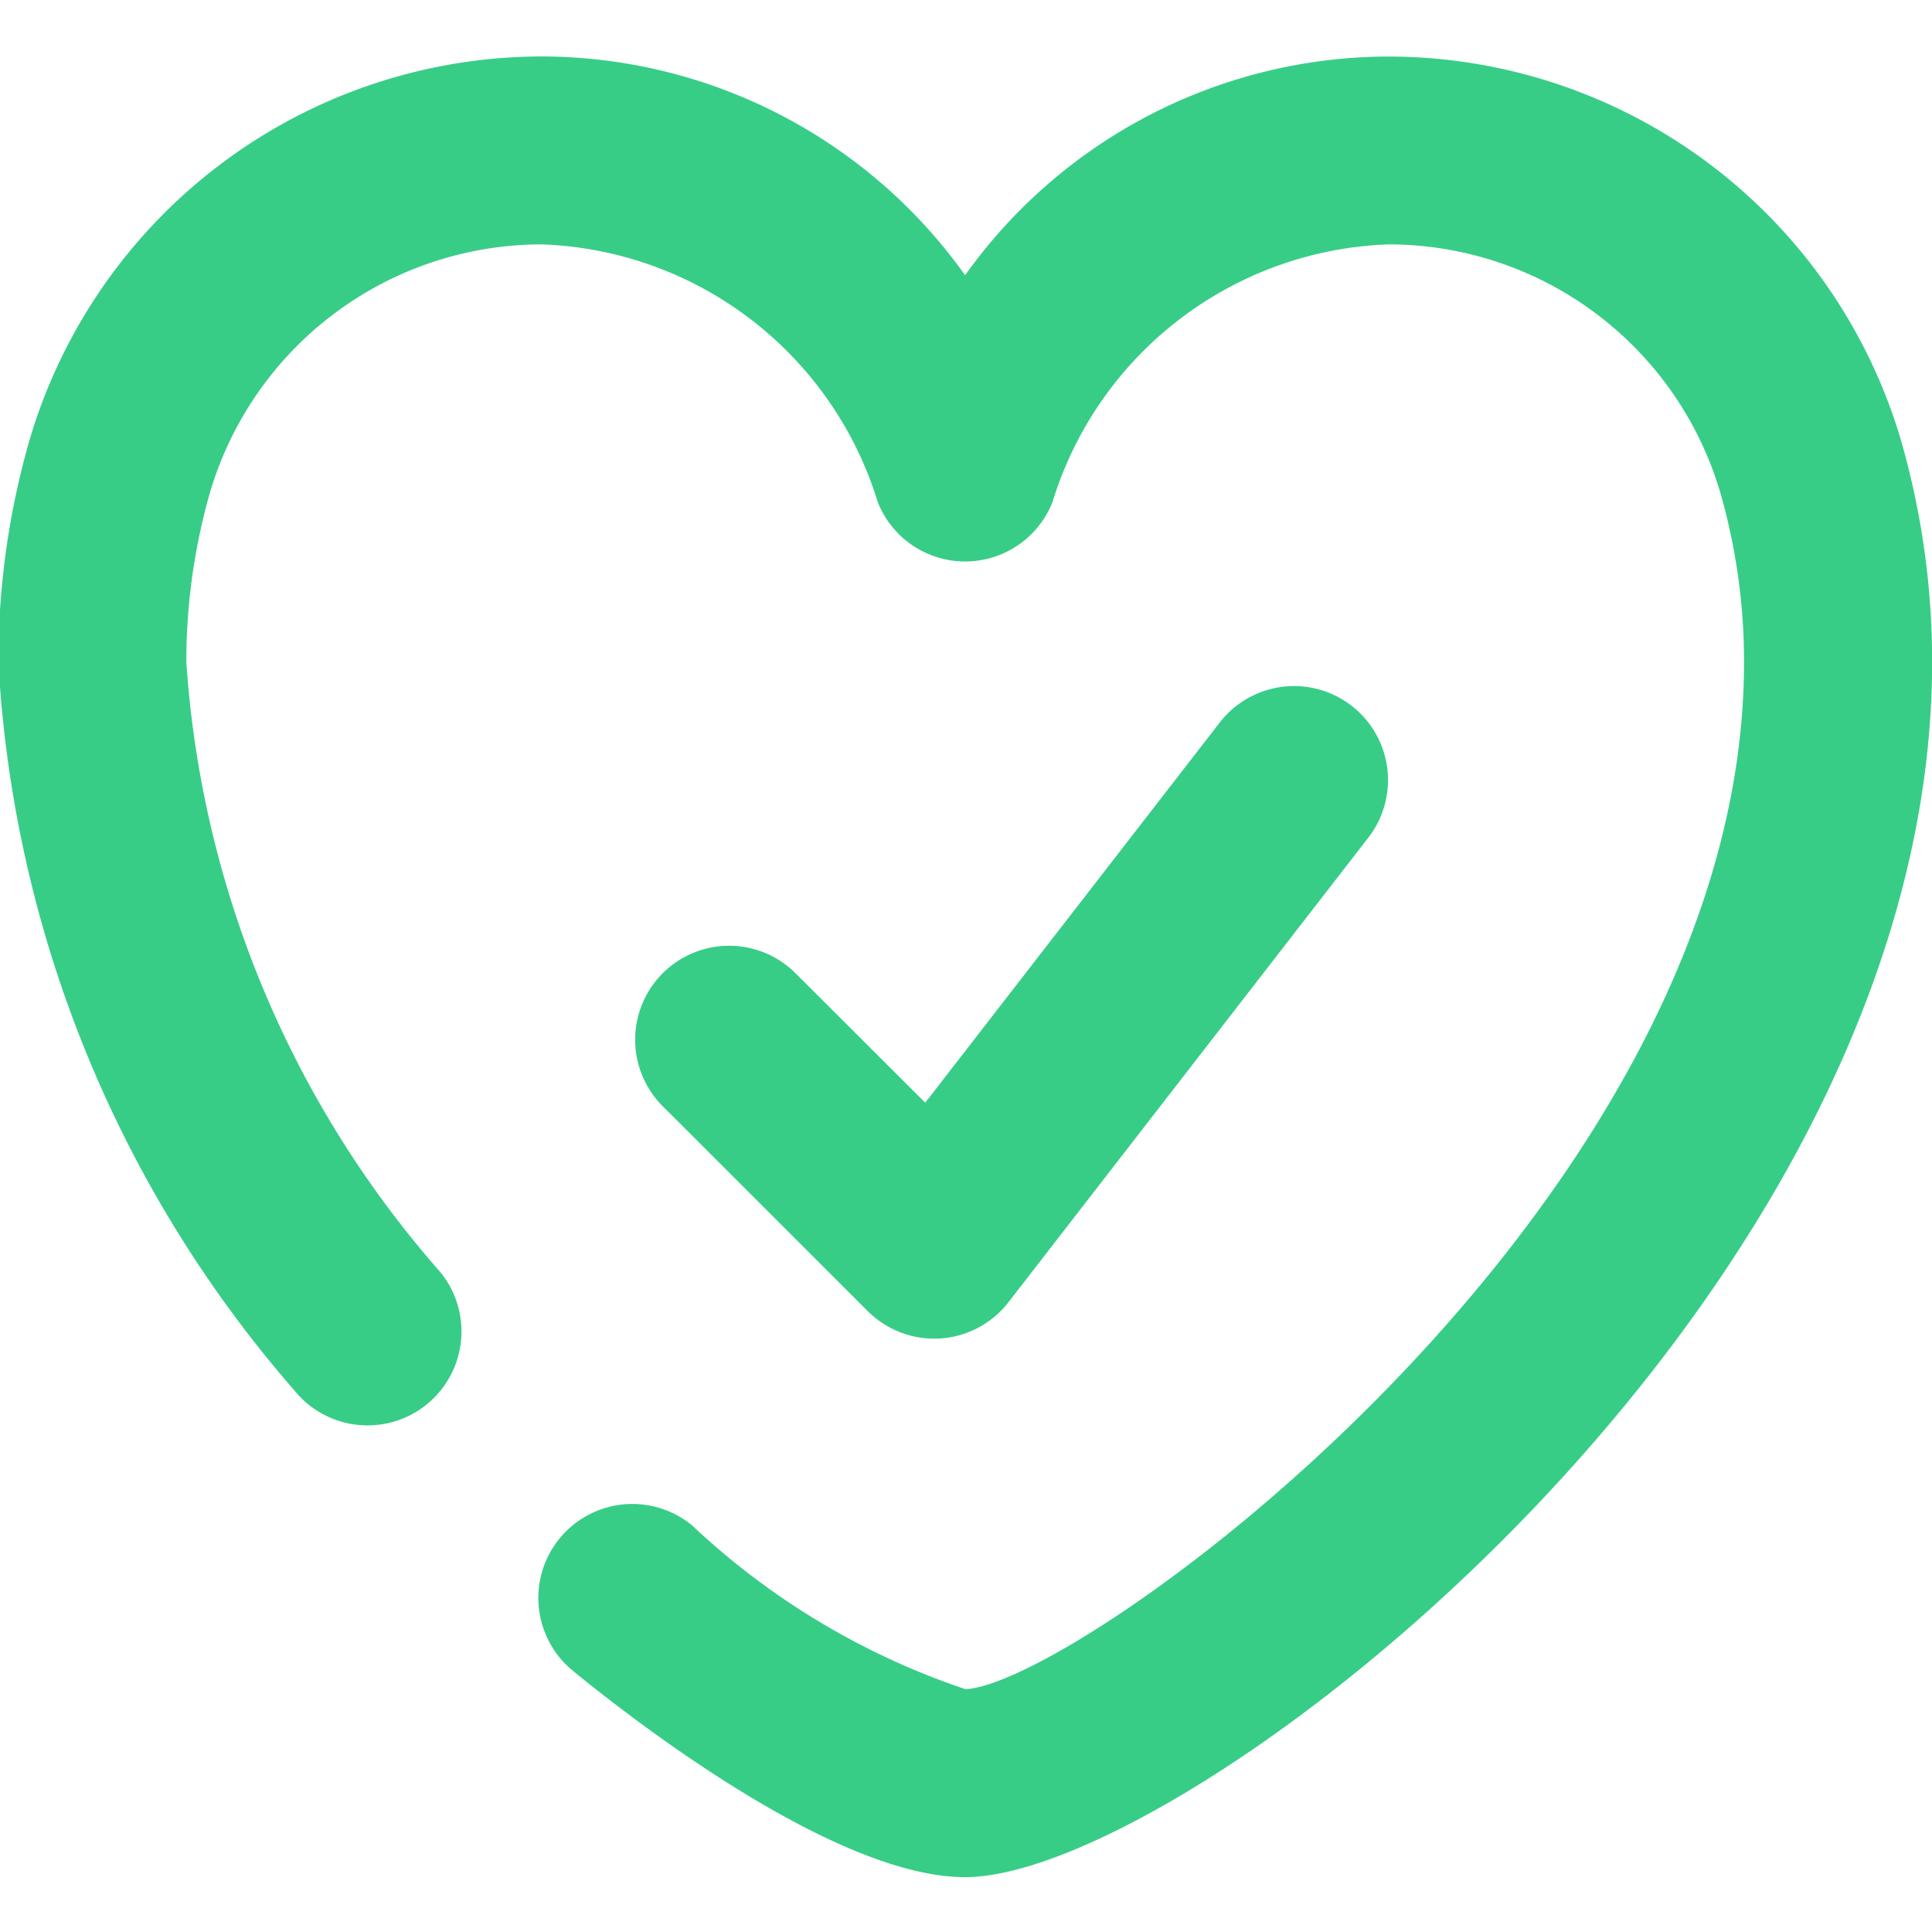
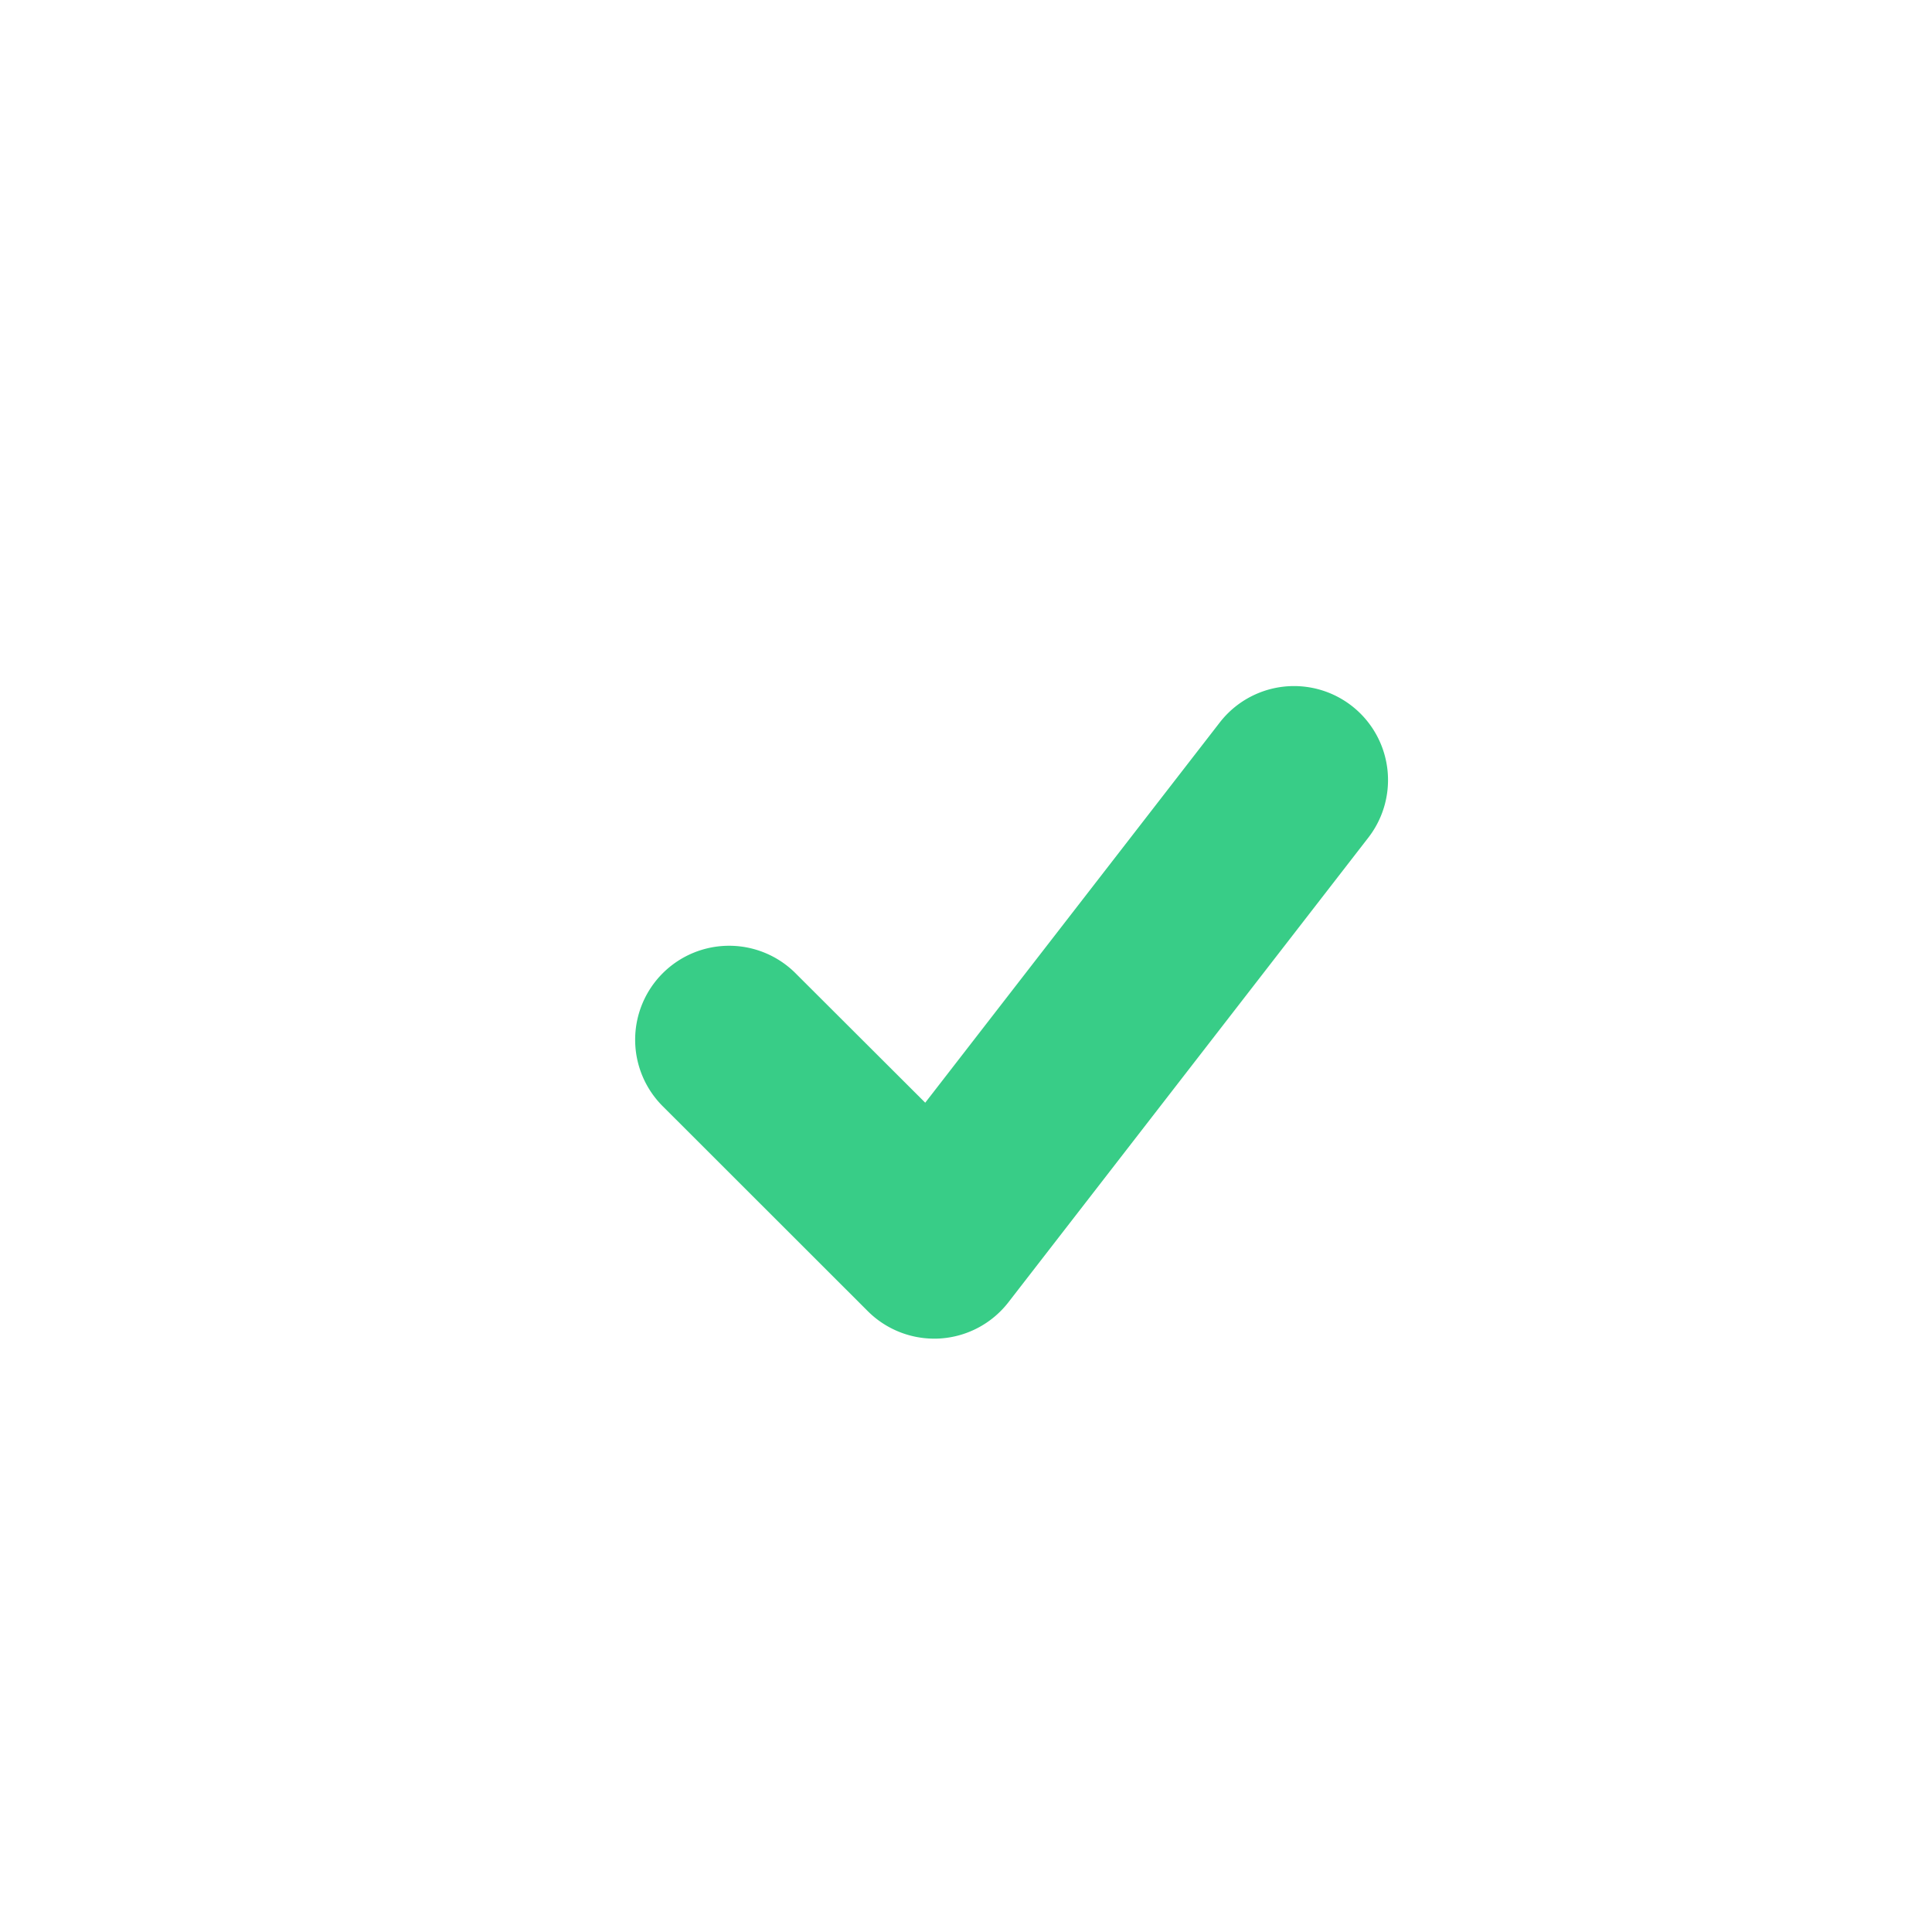
<svg xmlns="http://www.w3.org/2000/svg" width="78" height="78" viewBox="0 0 78 78">
  <defs>
    <clipPath id="clip-path">
      <rect id="Retângulo_120" data-name="Retângulo 120" width="78" height="78" transform="translate(426.07 753)" fill="#38cd87" stroke="#38cd87" stroke-width="1" />
    </clipPath>
  </defs>
  <g id="Grupo_de_máscara_50" data-name="Grupo de máscara 50" transform="translate(-426.07 -753)" clip-path="url(#clip-path)">
    <g id="_5978956_good_health_healthy_heart_icon" data-name="5978956_good_health_healthy_heart_icon" transform="translate(426 755.283)">
-       <path id="Caminho_81" data-name="Caminho 81" d="M41.53,76.419c-5.254,0-13.453-6.38-15.839-8.335A3.794,3.794,0,0,1,30.5,62.211,30.079,30.079,0,0,0,41.544,68.83c4.7-.222,31.433-19.567,31.433-41.468a24.706,24.706,0,0,0-.949-6.81A13.965,13.965,0,0,0,58.625,10.5,14.726,14.726,0,0,0,45.053,20.917a3.794,3.794,0,0,1-7.045,0A14.728,14.728,0,0,0,24.436,10.5a13.969,13.969,0,0,0-13.4,10.044,24.807,24.807,0,0,0-.947,6.814A41.46,41.46,0,0,0,20.357,52.007a3.793,3.793,0,1,1-5.906,4.761A48.807,48.807,0,0,1,2.5,27.363a32.357,32.357,0,0,1,1.239-8.9,21.59,21.59,0,0,1,20.7-15.551A21.028,21.028,0,0,1,41.53,11.745a21.029,21.029,0,0,1,17.1-8.829,21.586,21.586,0,0,1,20.7,15.549,32.272,32.272,0,0,1,1.241,8.9C80.565,53.228,50.535,76.419,41.53,76.419Z" transform="translate(-2.496 -2.916)" fill="#38cd87" />
      <path id="Caminho_82" data-name="Caminho 82" d="M24.423,39.026a3.8,3.8,0,0,1-2.682-1.112L13.5,29.678a3.794,3.794,0,1,1,5.365-5.365L24.062,29.5l11.89-15.349a3.794,3.794,0,1,1,6,4.646L27.422,37.555a3.794,3.794,0,0,1-2.76,1.464C24.582,39.025,24.5,39.026,24.423,39.026Z" transform="translate(13.362 12.736)" fill="#38cd87" />
    </g>
  </g>
</svg>